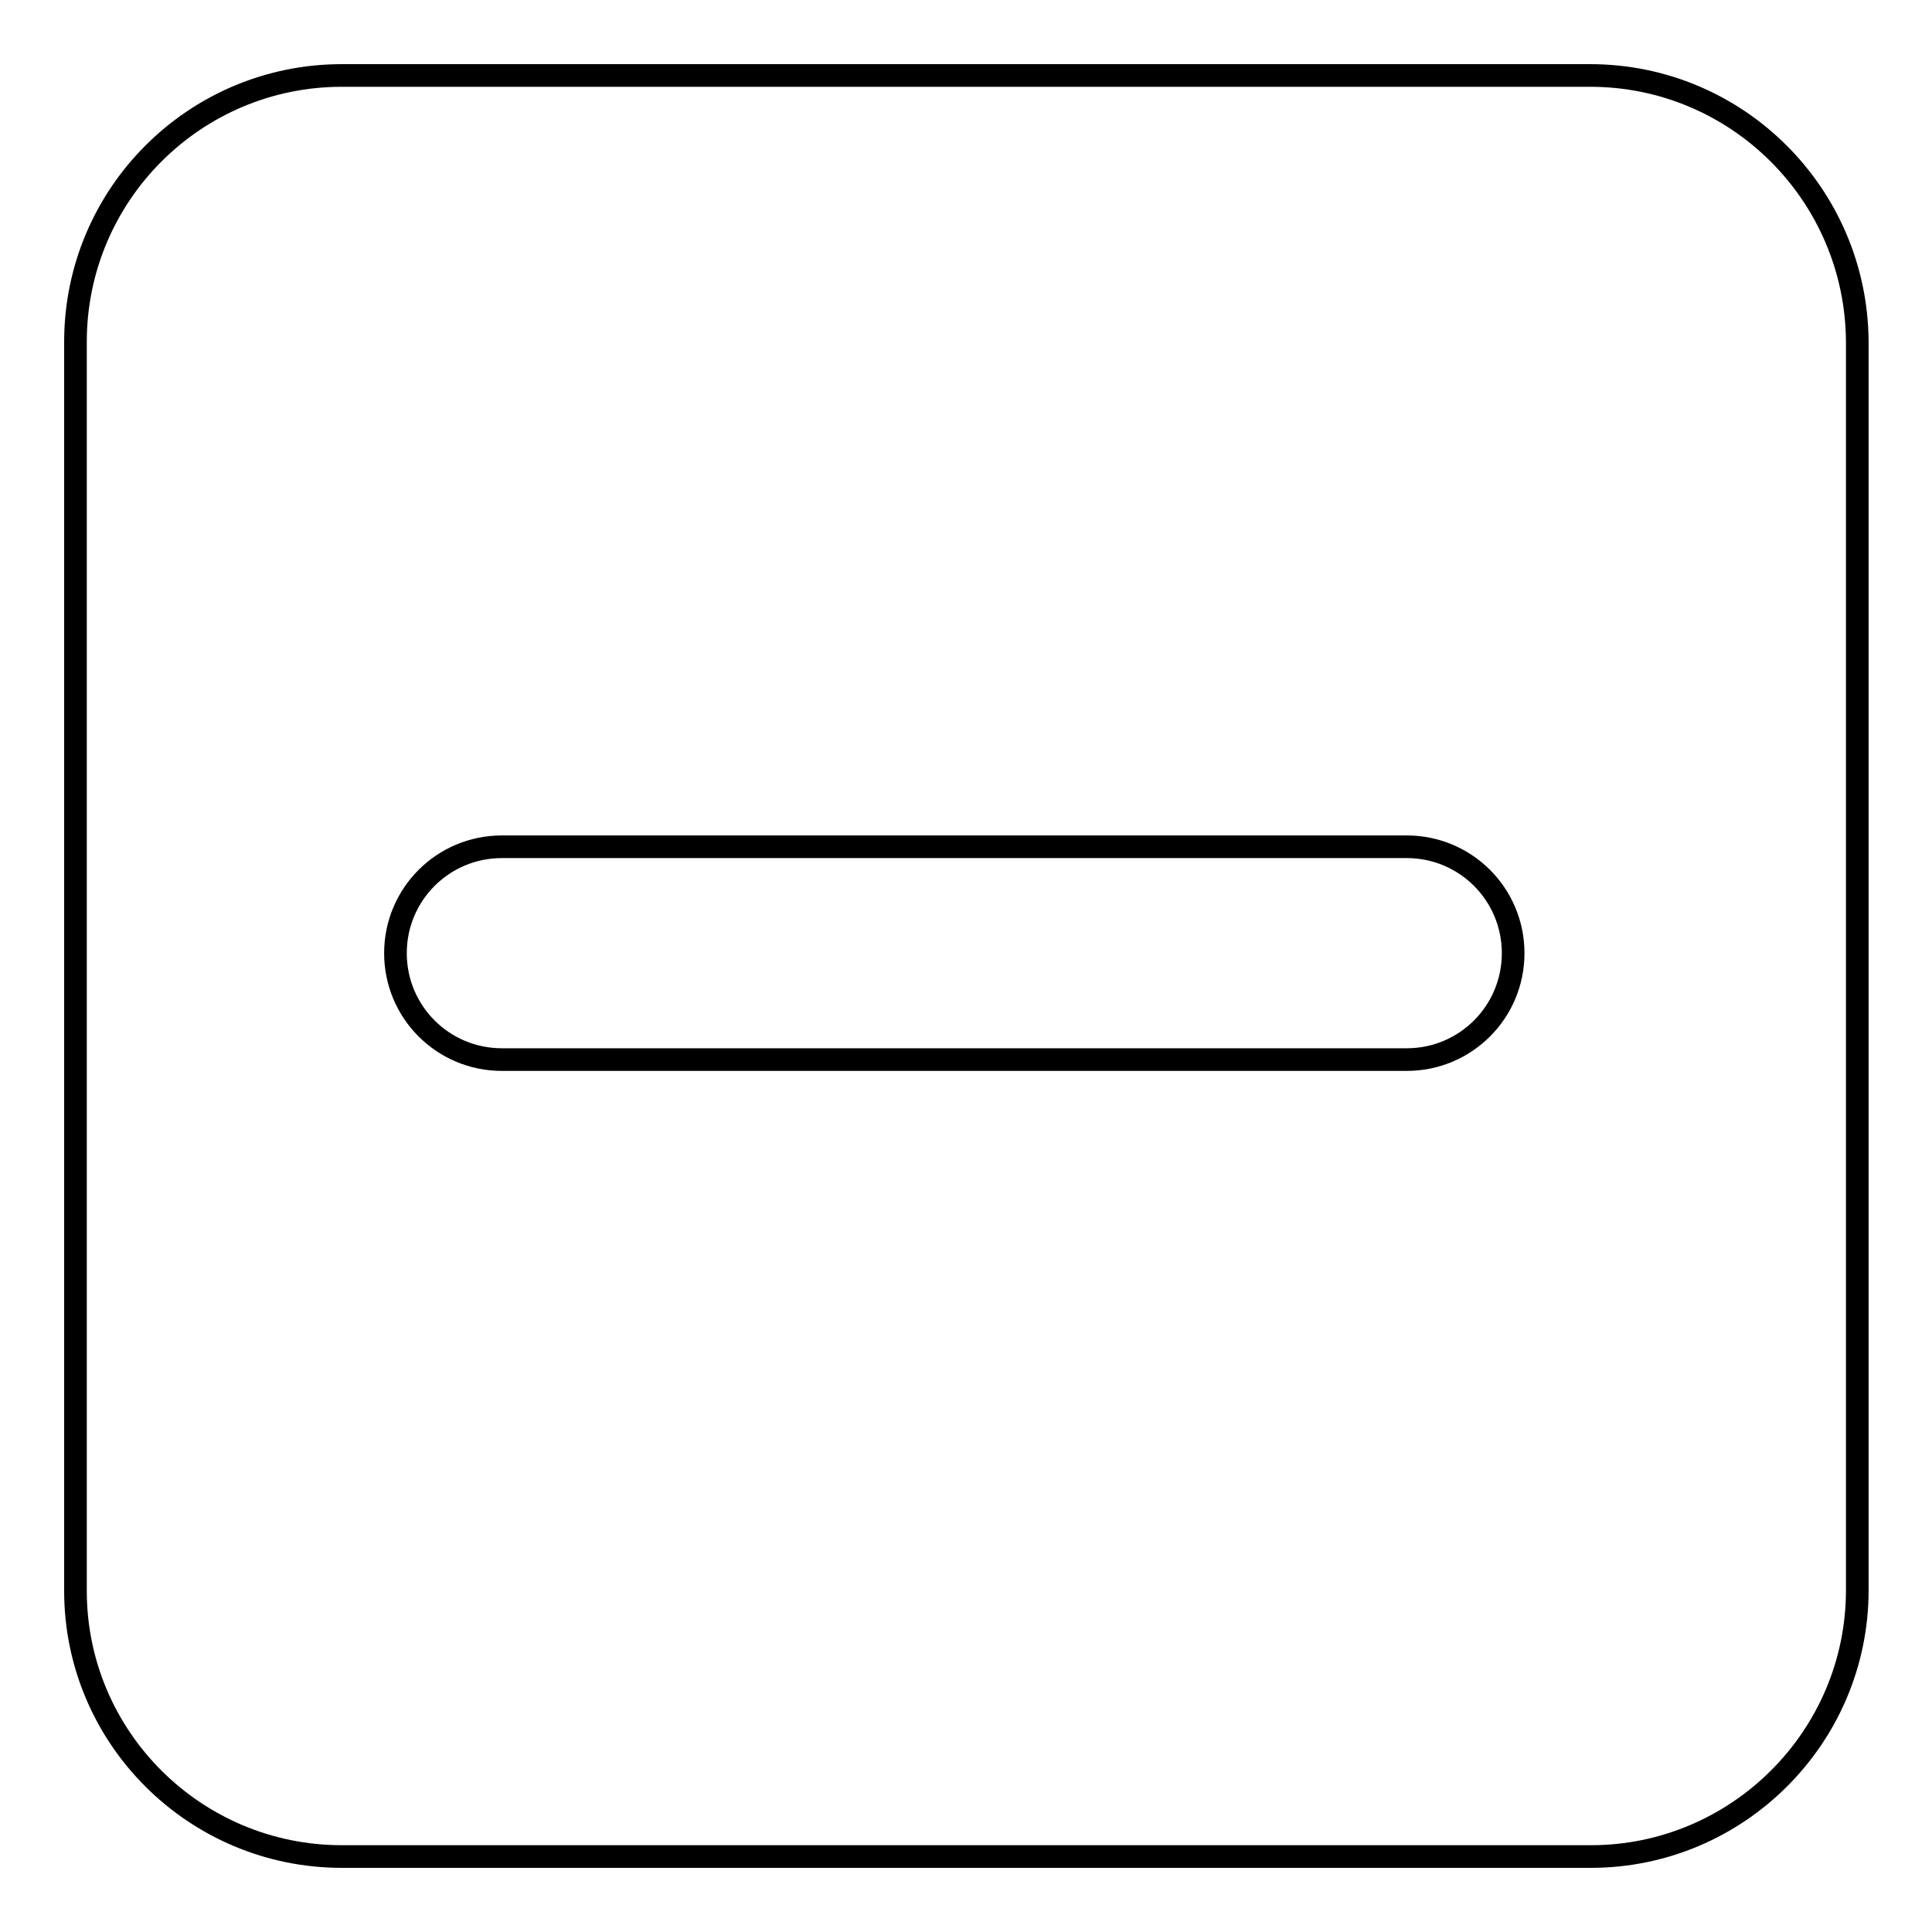
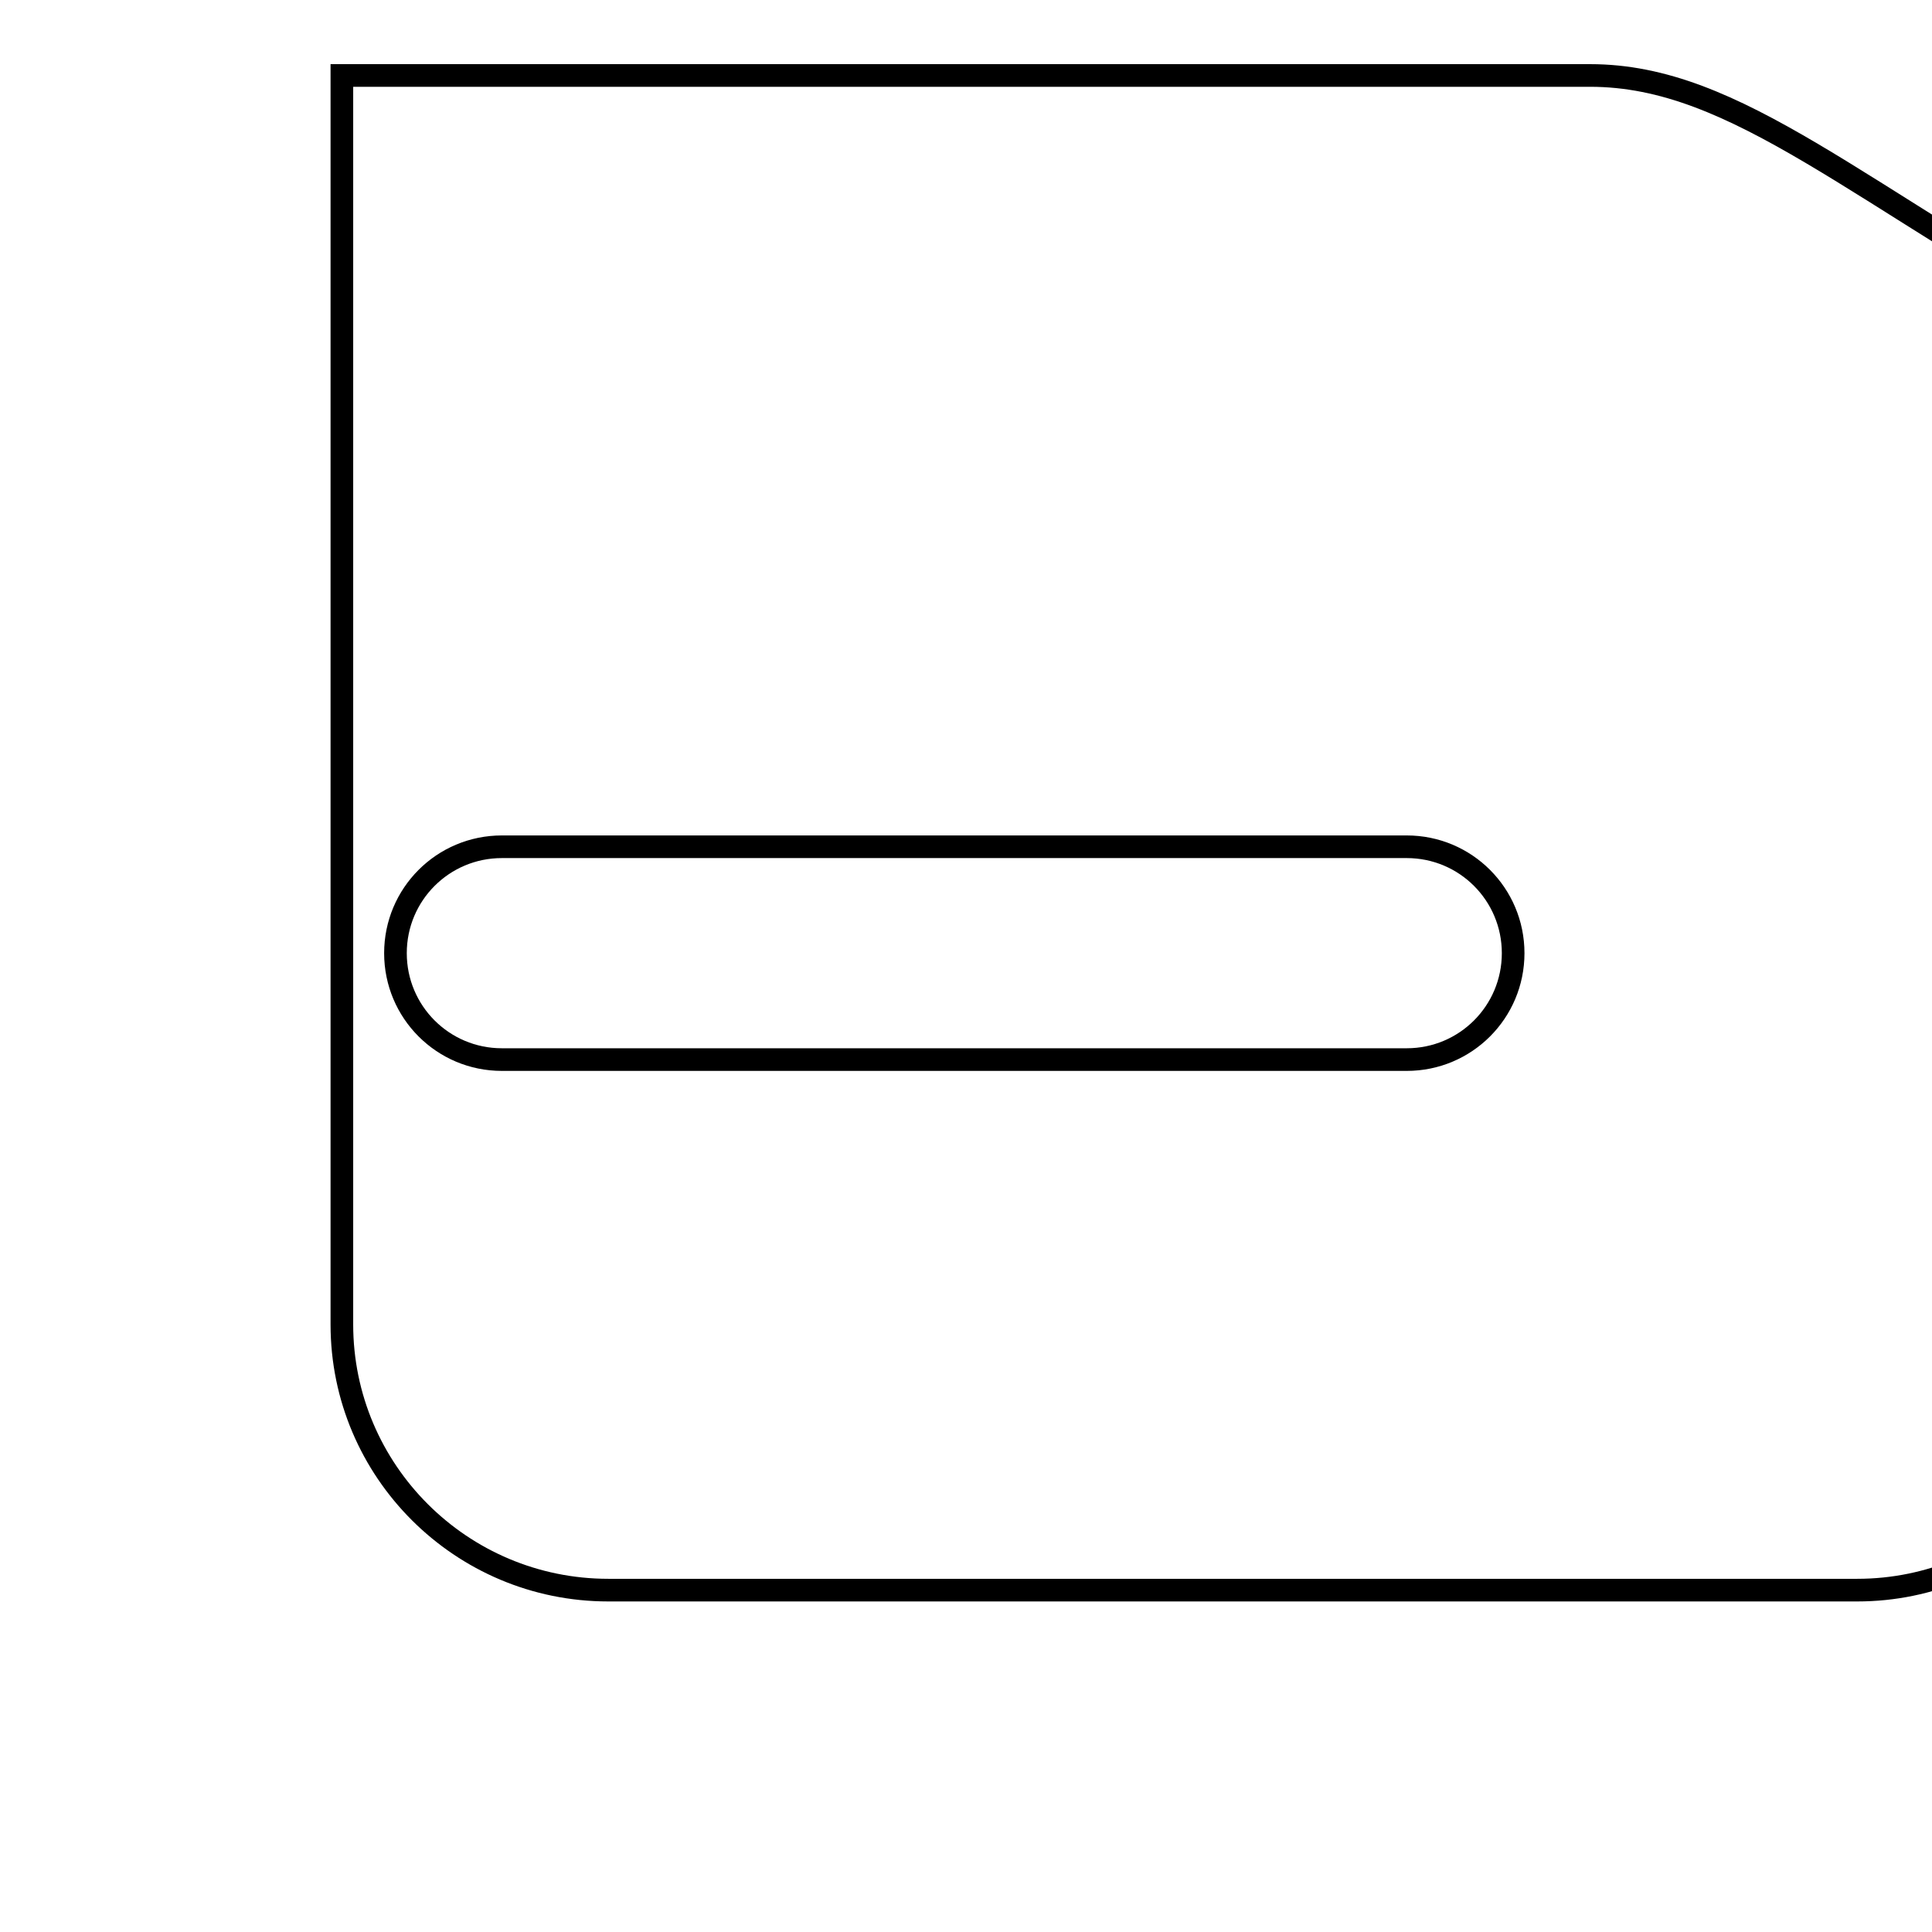
<svg xmlns="http://www.w3.org/2000/svg" version="1.1" x="0px" y="0px" viewBox="0 0 256 256" enable-background="new 0 0 256 256" xml:space="preserve">
  <g>
    <g>
-       <path stroke-width="3" fill-opacity="0" stroke="#000000" d="M210.7,10H45.3C25.8,10,10,25.8,10,45.3v165.5c0,19.4,15.8,35.2,35.3,35.2h165.5c19.4,0,35.3-15.8,35.3-35.3V45.3C246,25.8,230.2,10,210.7,10z M186.4,140.4H66.5c-7.8,0-14.1-6.3-14.1-14.1c0-7.8,6.3-14.1,14.1-14.1h119.9c7.8,0,14.1,6.3,14.1,14.1C200.5,134.1,194.2,140.4,186.4,140.4z" />
+       <path stroke-width="3" fill-opacity="0" stroke="#000000" d="M210.7,10H45.3v165.5c0,19.4,15.8,35.2,35.3,35.2h165.5c19.4,0,35.3-15.8,35.3-35.3V45.3C246,25.8,230.2,10,210.7,10z M186.4,140.4H66.5c-7.8,0-14.1-6.3-14.1-14.1c0-7.8,6.3-14.1,14.1-14.1h119.9c7.8,0,14.1,6.3,14.1,14.1C200.5,134.1,194.2,140.4,186.4,140.4z" />
    </g>
  </g>
</svg>